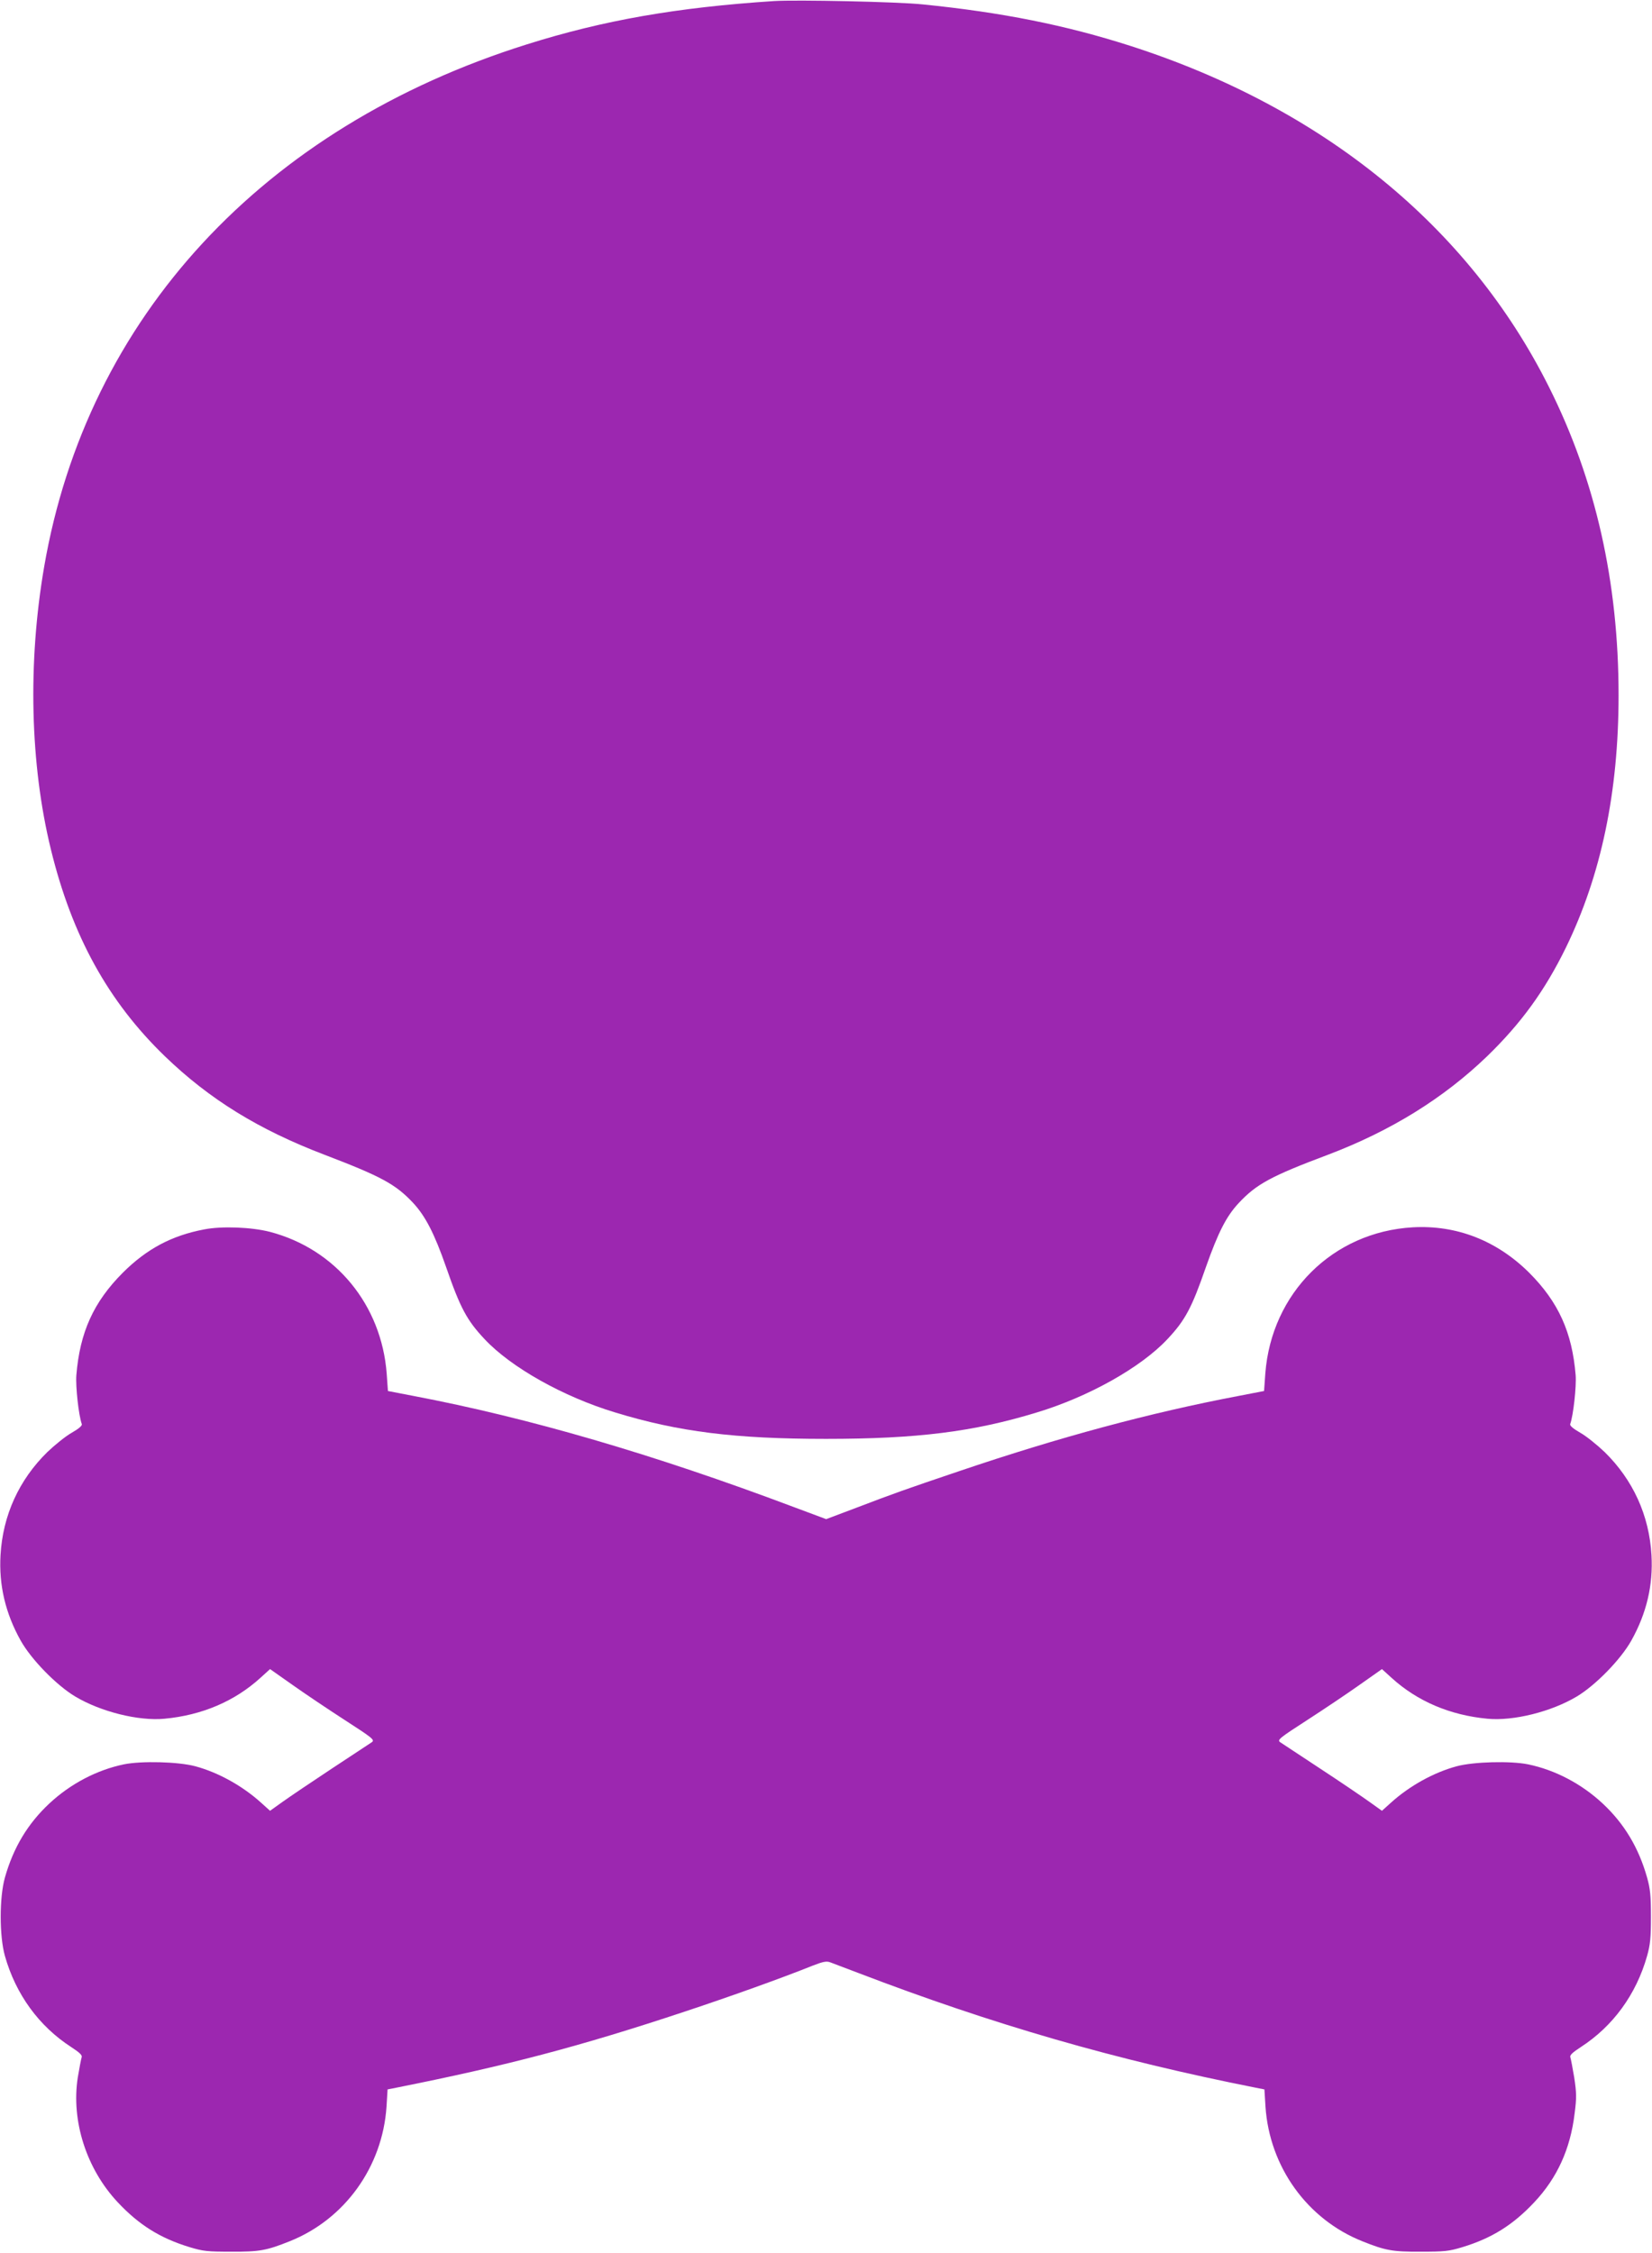
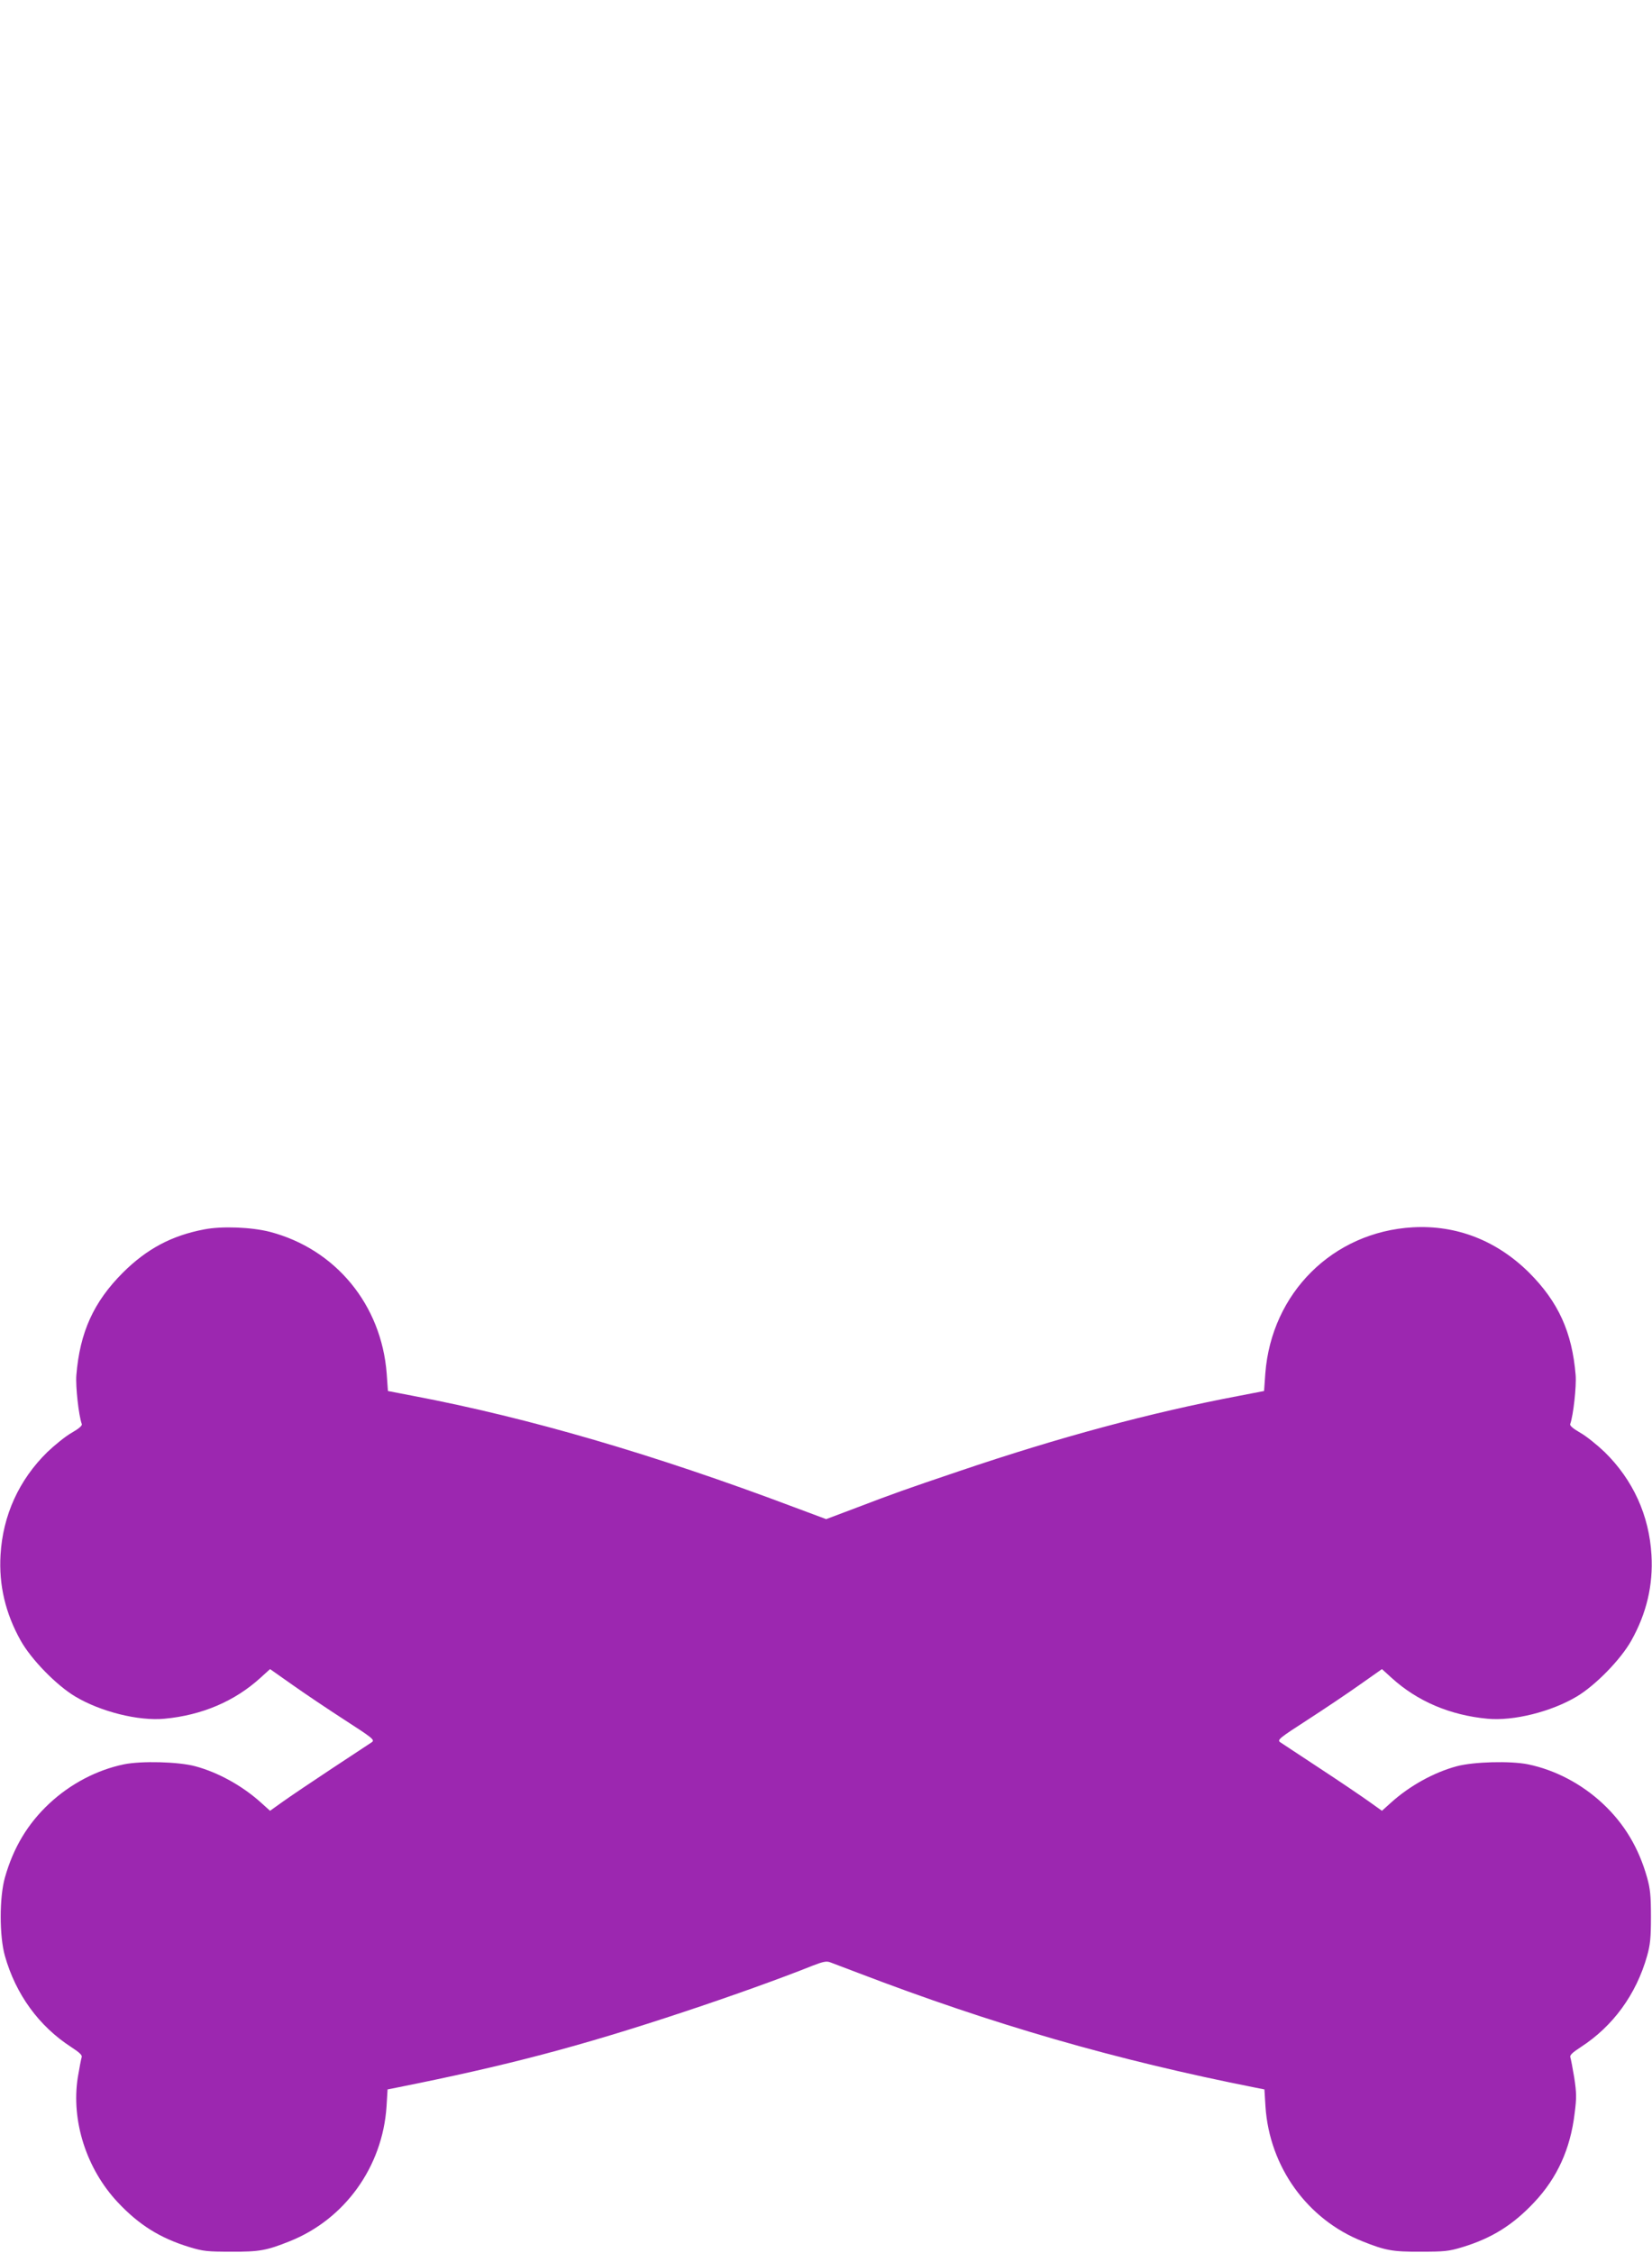
<svg xmlns="http://www.w3.org/2000/svg" version="1.0" width="939pt" height="1280pt" viewBox="0 0 939 1280" preserveAspectRatio="xMidYMid meet">
  <g transform="translate(0,1280) scale(0.1,-0.1)" fill="#9c27b0" stroke="none">
-     <path d="M4400 12794 c-552 -36 -970 -109 -1405 -246 -1501 -471 -2500 -1552 -2744 -2968 -94 -546 -80 -1122 38 -1605 120 -492 326 -865 648 -1176 254 -245 533 -417 908 -560 322 -123 403 -167 502 -272 71 -76 122 -175 189 -367 80 -231 118 -302 219 -409 150 -160 447 -327 742 -416 360 -110 681 -150 1198 -150 517 0 838 40 1198 150 295 89 592 256 742 416 101 107 139 178 219 409 70 198 116 289 187 365 101 108 184 153 509 275 356 135 656 321 903 559 193 187 328 373 447 616 201 412 300 885 300 1435 0 644 -131 1224 -396 1752 -456 911 -1284 1585 -2378 1937 -368 118 -732 191 -1181 236 -141 15 -719 27 -845 19z" />
    <path d="M1160 5815 c-184 -35 -325 -110 -461 -245 -167 -167 -245 -339 -265 -583 -5 -63 13 -229 31 -278 3 -9 -17 -26 -57 -49 -34 -19 -96 -69 -139 -110 -161 -158 -253 -359 -266 -585 -10 -171 28 -331 114 -485 60 -108 205 -256 311 -319 144 -86 359 -140 507 -126 213 20 399 99 546 233 l54 49 125 -88 c69 -49 203 -139 299 -201 158 -102 172 -113 155 -126 -11 -7 -113 -75 -229 -151 -115 -76 -241 -161 -280 -189 l-70 -50 -50 45 c-107 97 -245 173 -375 208 -97 26 -306 31 -405 11 -155 -32 -305 -111 -425 -223 -122 -114 -204 -250 -252 -420 -32 -113 -32 -333 0 -446 62 -219 194 -399 376 -517 49 -32 65 -47 60 -59 -3 -9 -13 -61 -22 -115 -38 -246 49 -518 227 -708 121 -129 241 -204 408 -255 79 -24 104 -26 238 -26 160 -1 201 7 331 59 314 125 528 423 551 765 l6 98 51 10 c627 125 1042 234 1641 433 253 84 542 187 724 260 59 23 79 27 100 19 14 -5 87 -33 161 -61 766 -293 1458 -493 2256 -651 l51 -10 6 -98 c23 -342 237 -640 551 -765 130 -52 171 -60 331 -59 134 0 159 2 238 26 167 51 287 126 408 255 130 138 205 303 229 503 12 91 11 119 -2 205 -9 54 -19 106 -22 115 -5 12 11 27 60 59 182 118 314 298 376 517 18 64 22 103 22 223 0 120 -4 159 -22 223 -48 170 -130 306 -252 420 -120 112 -270 191 -425 223 -99 20 -308 15 -405 -11 -130 -35 -268 -111 -375 -208 l-50 -45 -70 50 c-39 28 -164 113 -280 189 -115 76 -218 144 -229 151 -17 13 -3 24 155 126 96 62 230 152 299 201 l125 88 54 -49 c147 -134 333 -213 546 -233 148 -14 363 40 507 126 106 63 251 211 311 319 86 154 124 314 114 485 -13 226 -105 427 -266 585 -43 41 -105 91 -139 110 -40 23 -60 40 -57 49 18 49 36 215 31 278 -20 244 -98 416 -265 583 -184 182 -412 271 -661 257 -454 -26 -803 -373 -838 -831 l-7 -99 -145 -28 c-501 -95 -1018 -234 -1590 -428 -308 -104 -372 -127 -579 -206 l-175 -66 -185 69 c-797 300 -1508 507 -2161 631 l-145 28 -7 99 c-30 391 -290 707 -663 805 -104 27 -274 34 -375 14z" />
  </g>
</svg>